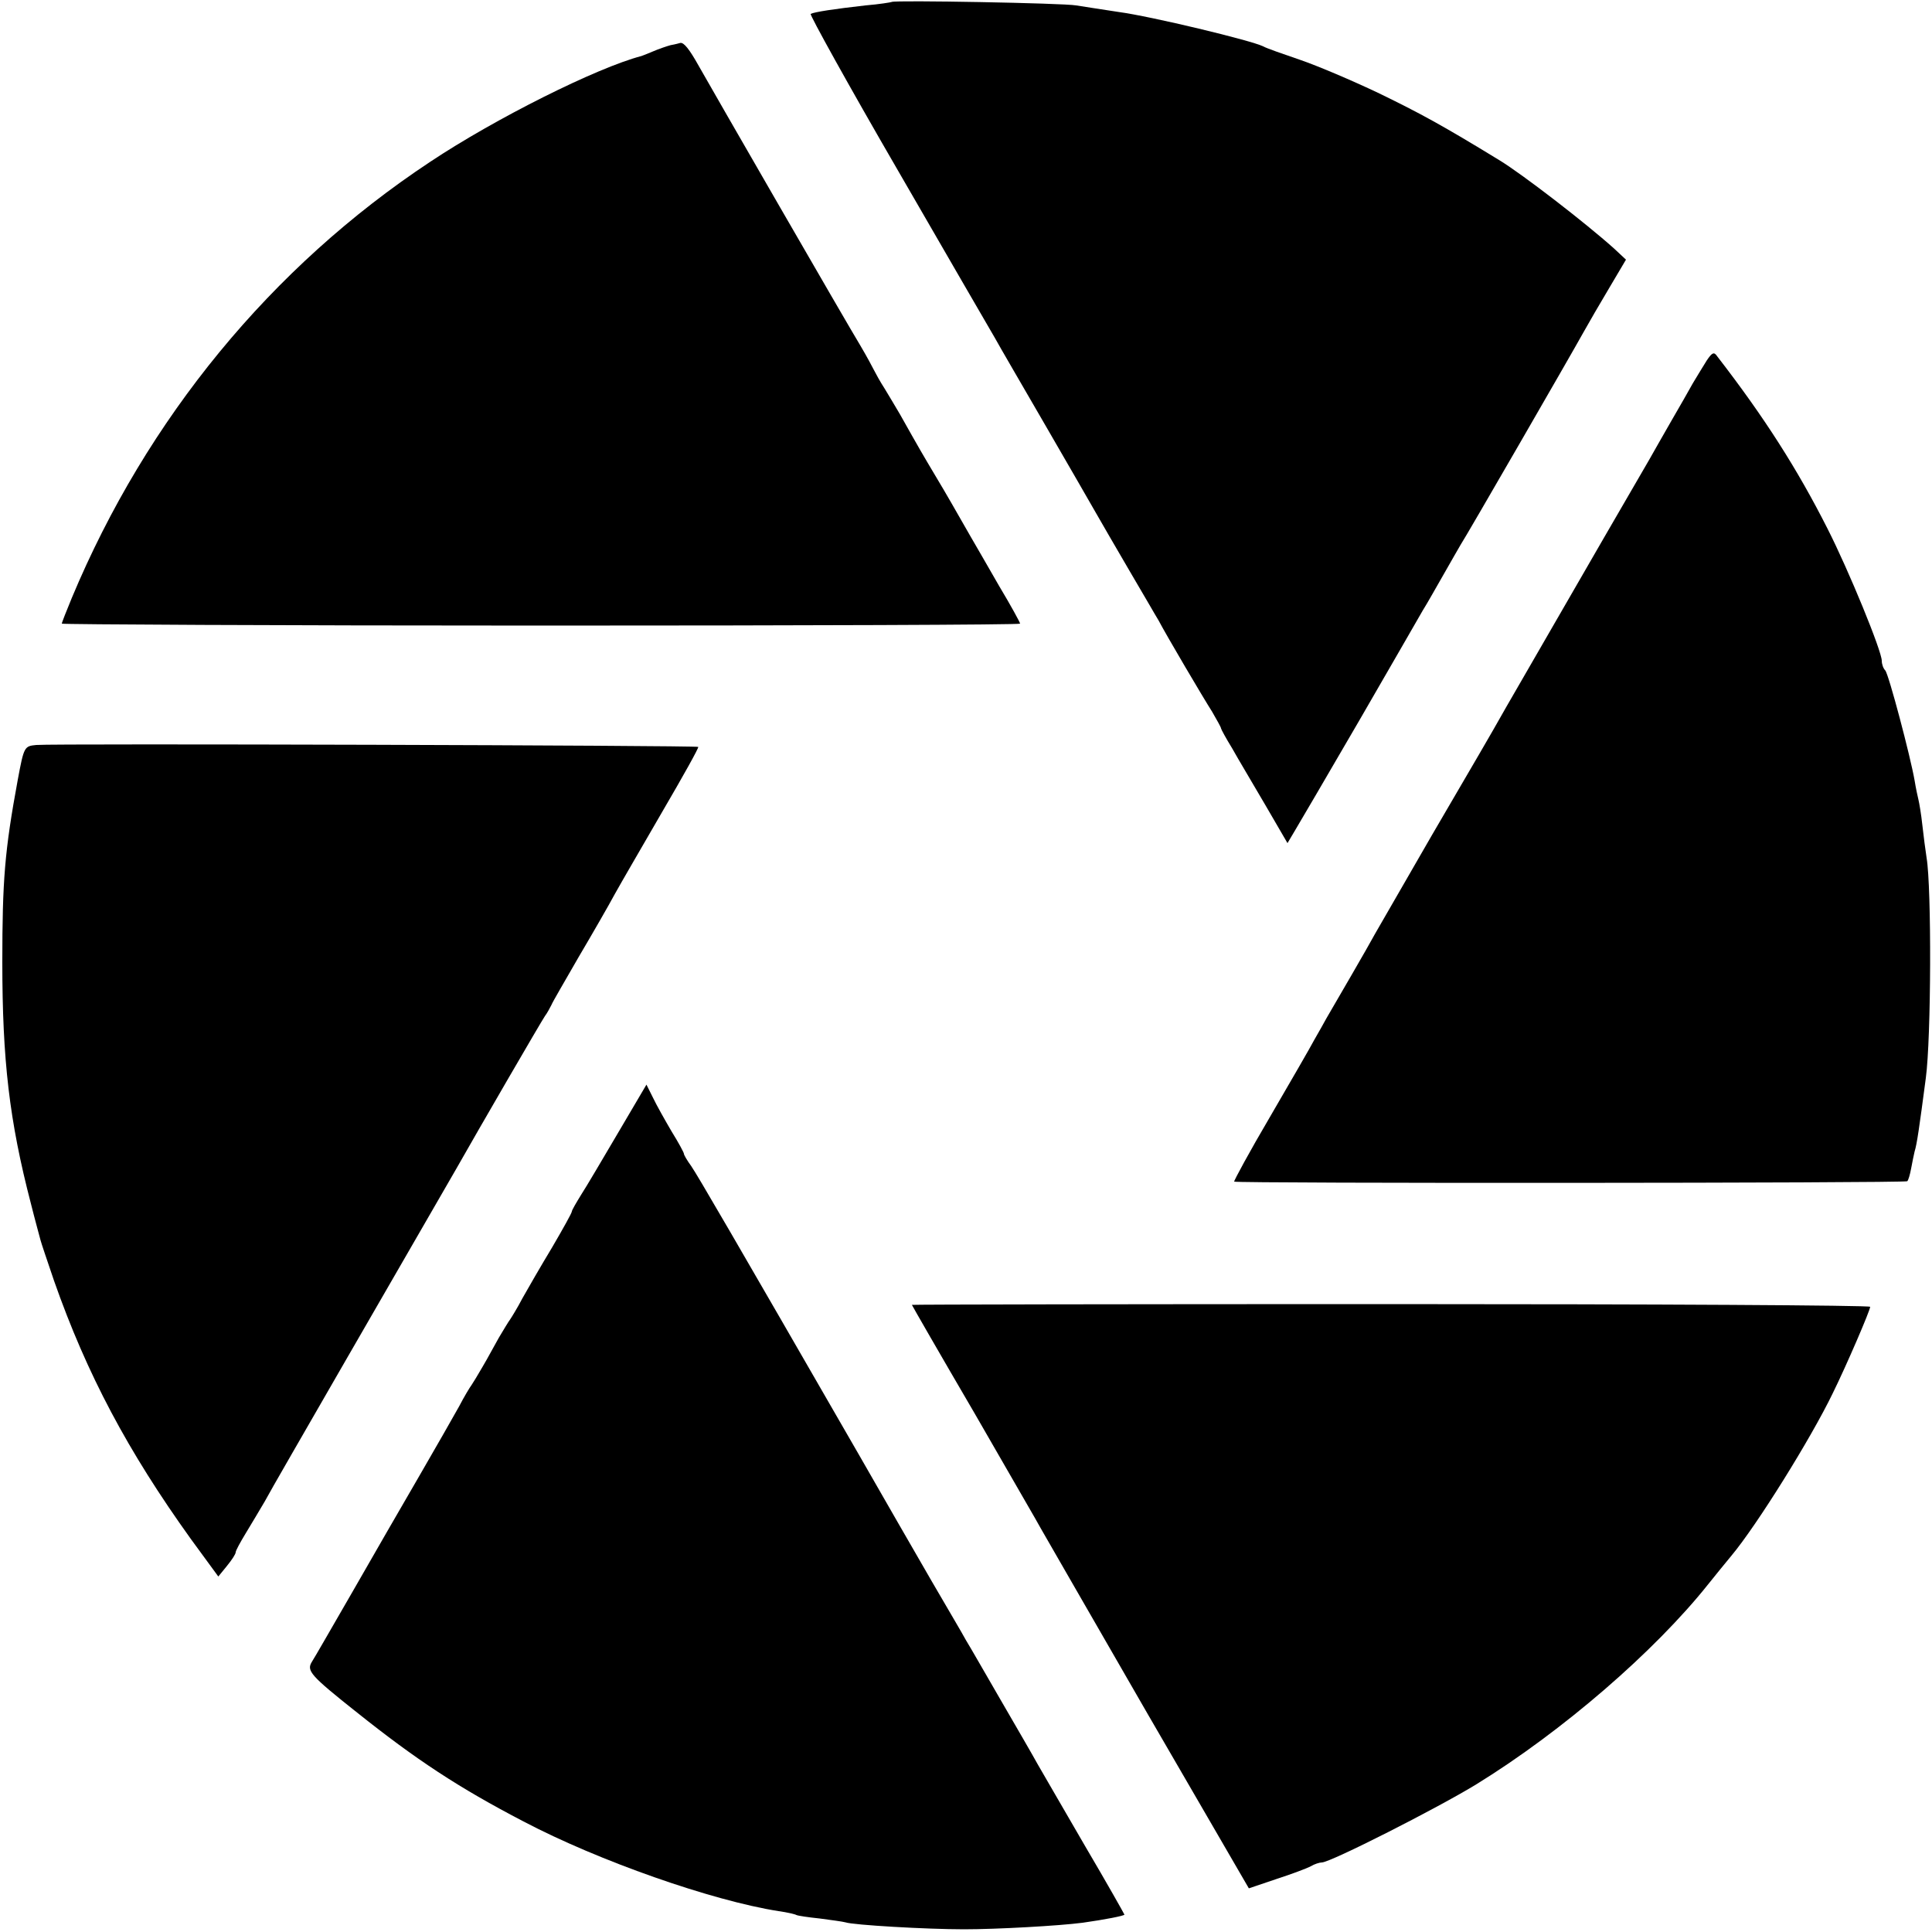
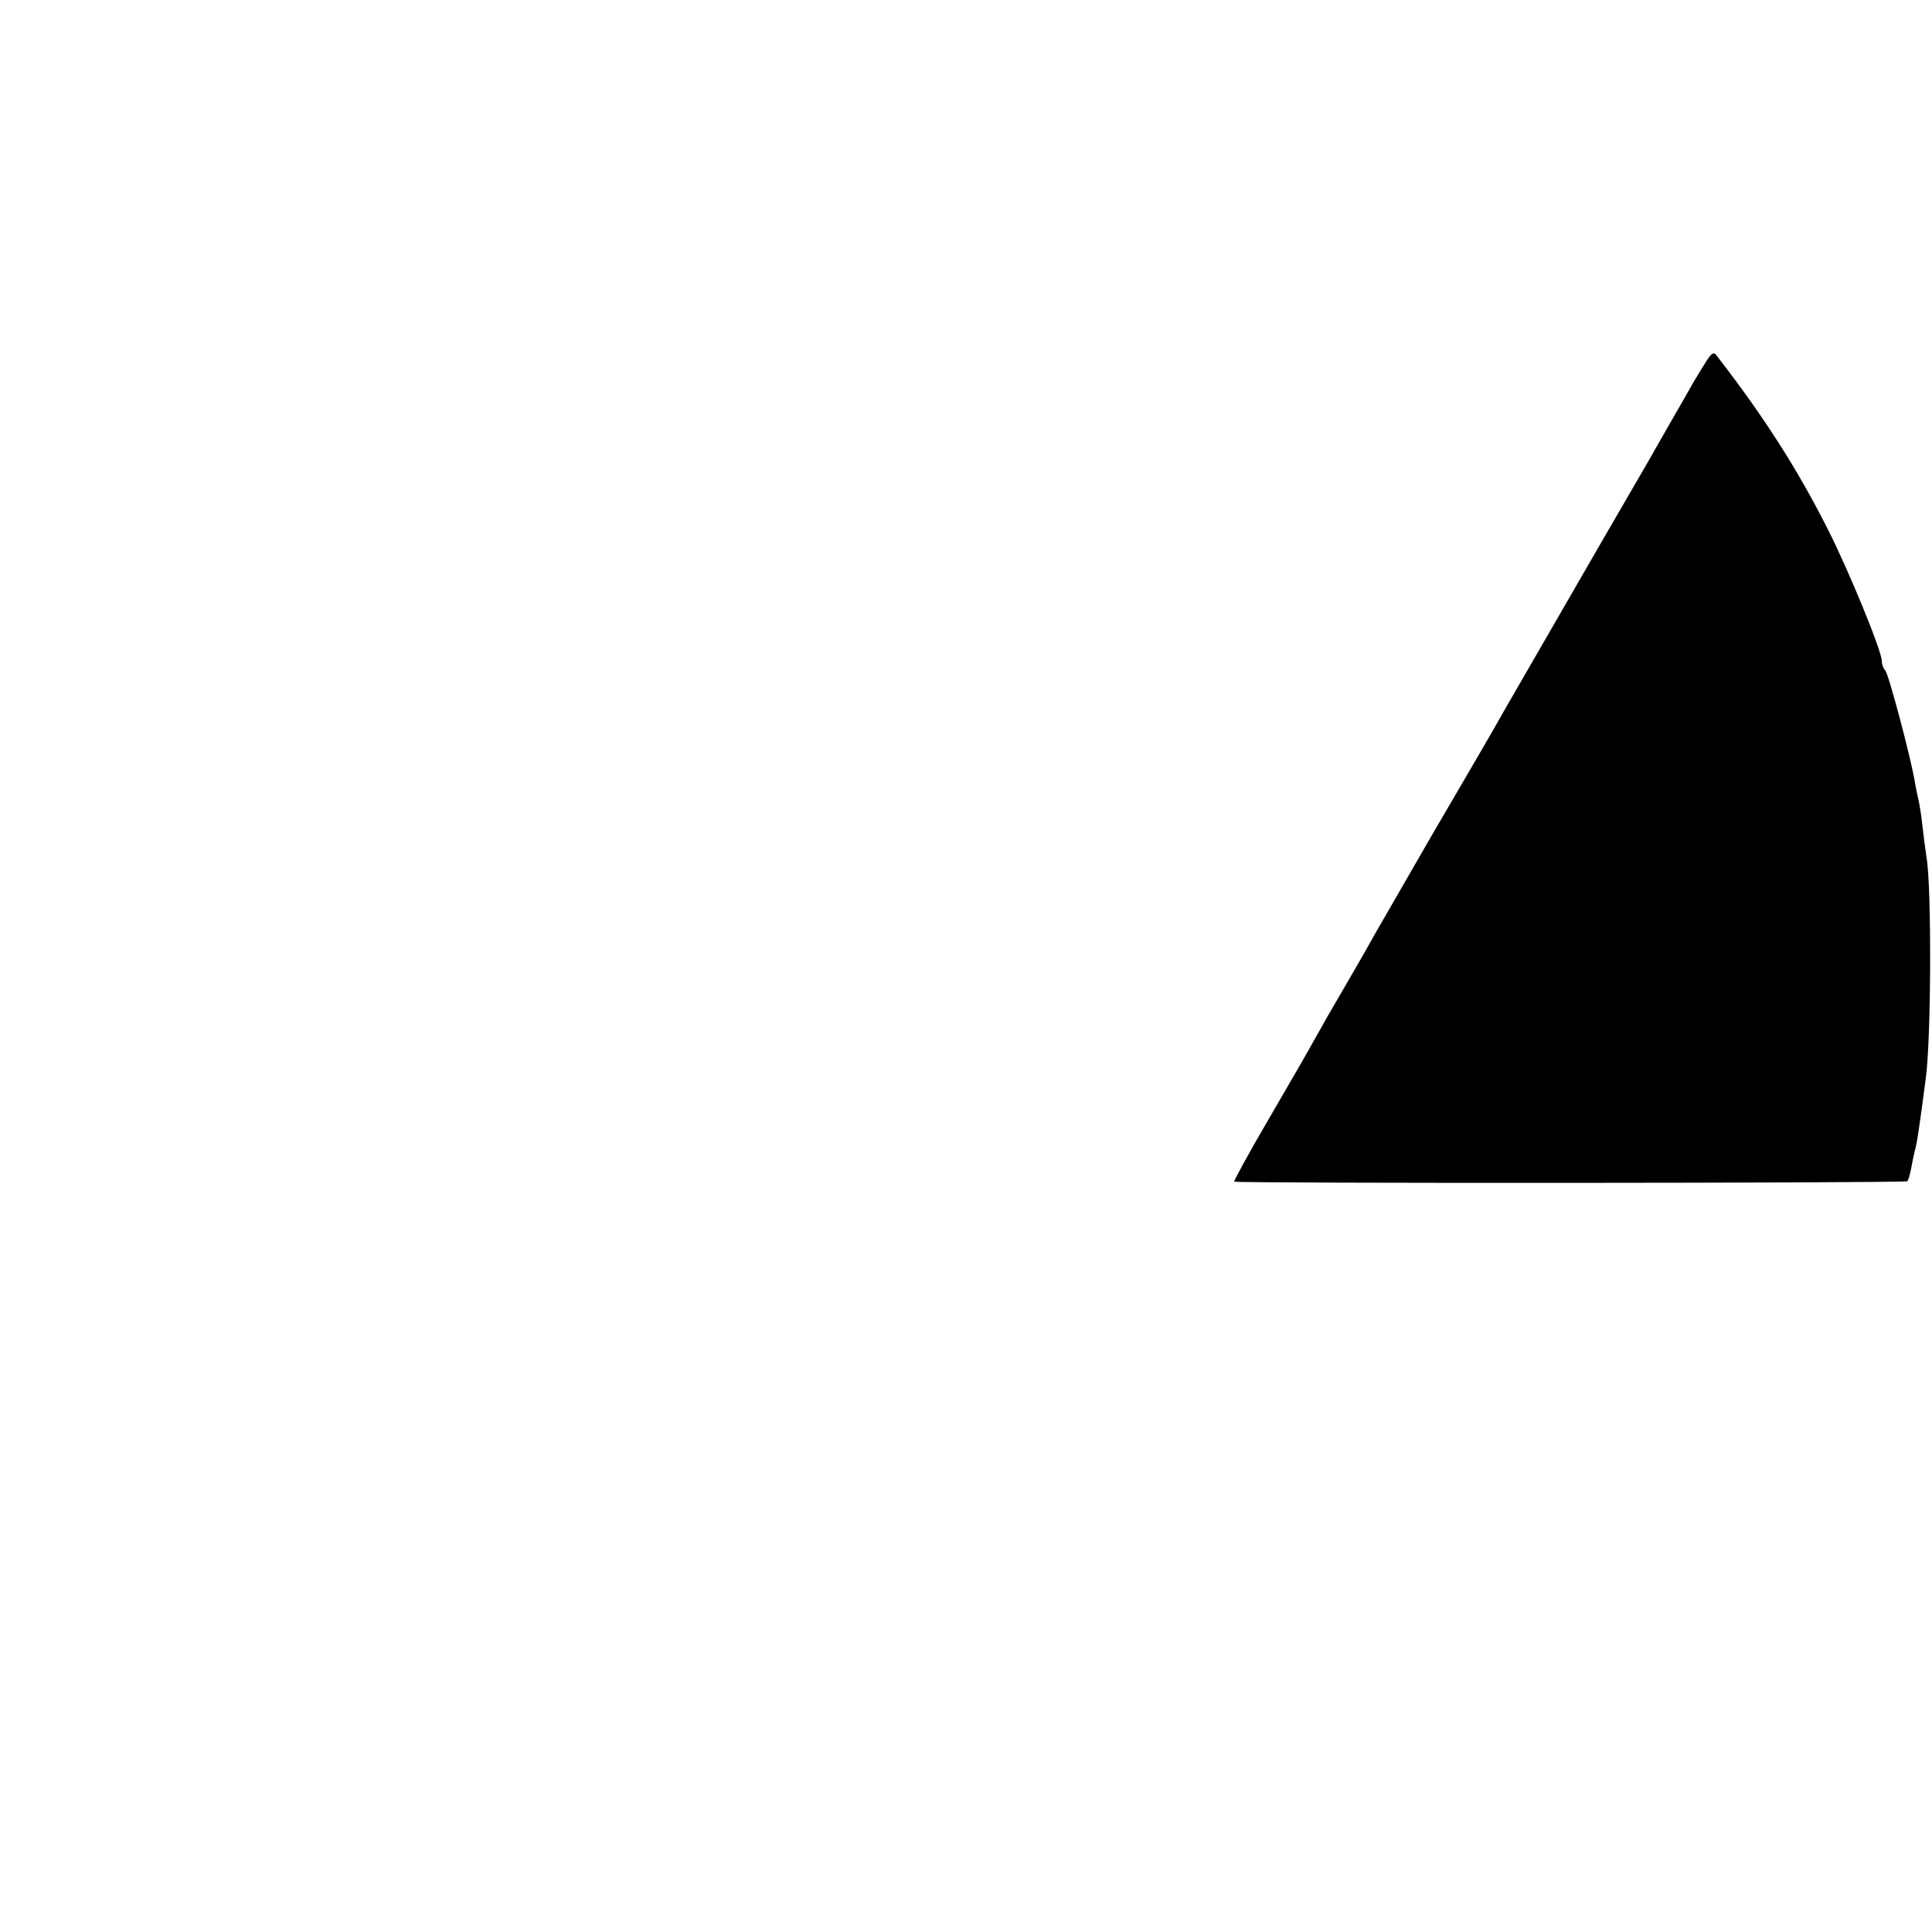
<svg xmlns="http://www.w3.org/2000/svg" version="1.0" width="500pt" height="500pt" viewBox="0 0 500 500" preserveAspectRatio="xMidYMid meet">
  <g transform="translate(0,500) scale(0.1,-0.1)" fill="#000000" stroke="none">
-     <path d="M2308 4995 c-2 -1 -32 -6 -68 -9 -80 -9 -133 -17 -142 -22 -3 -2 97 -183 224 -402 126 -218 240 -415 253 -437 12 -22 71 -123 130 -225 59 -102 118 -204 131 -227 13 -23 52 -90 87 -150 35 -59 68 -117 75 -128 21 -40 116 -201 139 -237 12 -21 23 -40 23 -43 0 -2 13 -26 29 -52 15 -27 54 -92 86 -147 l57 -98 19 32 c11 18 85 145 166 284 80 138 154 267 165 286 12 19 36 62 55 95 19 33 38 67 43 75 14 21 287 494 318 550 14 25 44 77 68 117 l42 71 -31 29 c-76 68 -237 192 -296 228 -147 90 -206 122 -311 173 -69 33 -161 72 -205 87 -44 15 -87 30 -96 35 -29 15 -291 78 -374 89 -44 7 -93 14 -110 17 -32 6 -471 14 -477 9z" />
-     <path d="M1735 4883 c-11 -3 -31 -10 -45 -16 -14 -6 -27 -11 -30 -12 -115 -30 -379 -162 -547 -274 -411 -272 -733 -664 -927 -1128 -14 -34 -26 -64 -26 -67 0 -2 558 -5 1240 -5 682 0 1240 2 1240 5 0 3 -24 47 -54 97 -29 51 -63 109 -75 130 -39 68 -58 102 -91 157 -31 52 -41 69 -91 158 -12 20 -30 51 -40 67 -11 17 -22 37 -26 45 -4 8 -20 38 -36 65 -36 59 -391 675 -419 725 -24 43 -38 60 -47 59 -3 -1 -15 -4 -26 -6z" />
    <path d="M4417 4067 c-9 -14 -25 -41 -36 -59 -10 -18 -35 -62 -56 -98 -21 -36 -46 -81 -57 -100 -11 -19 -37 -64 -58 -100 -21 -36 -47 -81 -58 -100 -11 -19 -68 -118 -127 -220 -59 -102 -116 -201 -127 -220 -48 -85 -73 -127 -192 -331 -69 -120 -135 -234 -147 -255 -20 -37 -101 -176 -126 -219 -6 -11 -20 -36 -31 -55 -10 -19 -62 -109 -115 -200 -53 -90 -94 -166 -93 -168 6 -5 1737 -4 1742 1 3 3 7 17 10 33 3 16 7 36 9 44 6 19 12 61 29 190 14 104 15 493 2 570 -3 19 -8 58 -11 85 -3 28 -8 57 -10 65 -2 8 -7 31 -10 50 -11 63 -67 275 -76 285 -5 5 -9 16 -9 25 0 25 -85 233 -141 343 -77 152 -162 286 -285 445 -8 12 -13 10 -27 -11z" />
-     <path d="M94 3072 c-31 -3 -32 -4 -48 -90 -34 -184 -40 -261 -40 -472 0 -253 18 -410 74 -625 11 -44 23 -87 25 -95 2 -8 18 -55 35 -105 85 -242 191 -441 354 -668 l71 -97 22 27 c13 16 23 31 23 36 0 4 12 26 26 49 14 23 36 60 49 82 12 23 107 187 210 366 167 289 210 364 284 492 60 106 222 385 231 398 6 8 13 21 17 29 3 8 36 64 71 125 36 61 78 134 93 162 16 29 72 125 124 215 52 89 94 164 92 166 -5 4 -1670 9 -1713 5z" />
-     <path d="M1600 2069 c-40 -68 -83 -141 -96 -161 -13 -21 -24 -40 -24 -43 0 -4 -23 -45 -51 -93 -29 -48 -63 -107 -77 -132 -13 -25 -28 -49 -32 -55 -4 -5 -17 -27 -29 -47 -12 -21 -30 -55 -42 -75 -12 -21 -25 -42 -29 -48 -4 -5 -19 -30 -32 -55 -14 -25 -60 -106 -103 -180 -43 -74 -121 -209 -173 -300 -52 -90 -99 -172 -105 -181 -14 -23 -4 -35 117 -131 153 -122 262 -194 431 -282 194 -102 488 -205 660 -232 22 -3 43 -8 46 -10 4 -2 31 -6 60 -9 30 -4 60 -8 67 -10 20 -7 210 -18 307 -18 85 0 246 9 307 17 57 8 108 18 108 21 0 1 -45 81 -101 176 -56 96 -111 192 -124 214 -12 22 -55 96 -95 165 -40 69 -80 139 -90 155 -9 17 -50 86 -90 155 -40 69 -124 215 -187 325 -329 571 -417 722 -434 747 -11 15 -19 29 -19 32 0 3 -14 29 -32 58 -17 29 -39 68 -48 87 l-17 34 -73 -124z" />
-     <path d="M2360 1623 c0 -1 73 -128 163 -282 89 -155 167 -289 172 -299 6 -10 128 -223 273 -474 l264 -455 71 24 c40 13 80 28 89 33 10 6 23 10 29 10 22 0 300 141 401 203 222 137 460 343 598 516 19 24 47 58 61 75 66 79 206 304 262 420 36 73 97 215 97 224 0 4 -558 7 -1240 7 -682 0 -1240 -1 -1240 -2z" />
  </g>
</svg>